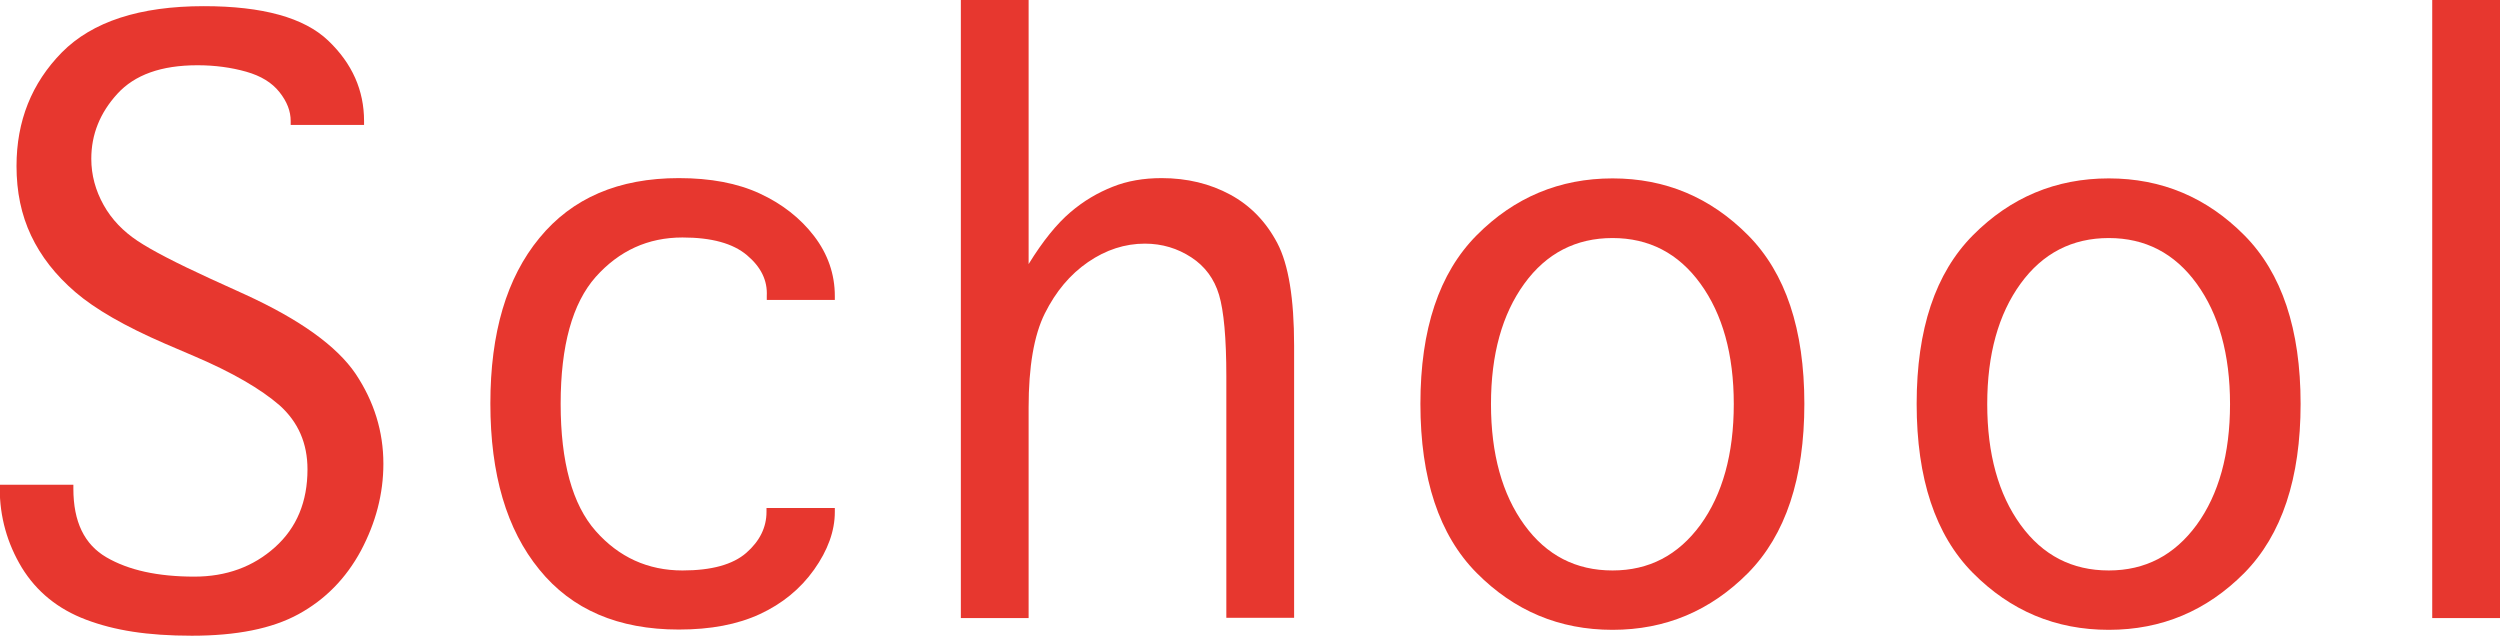
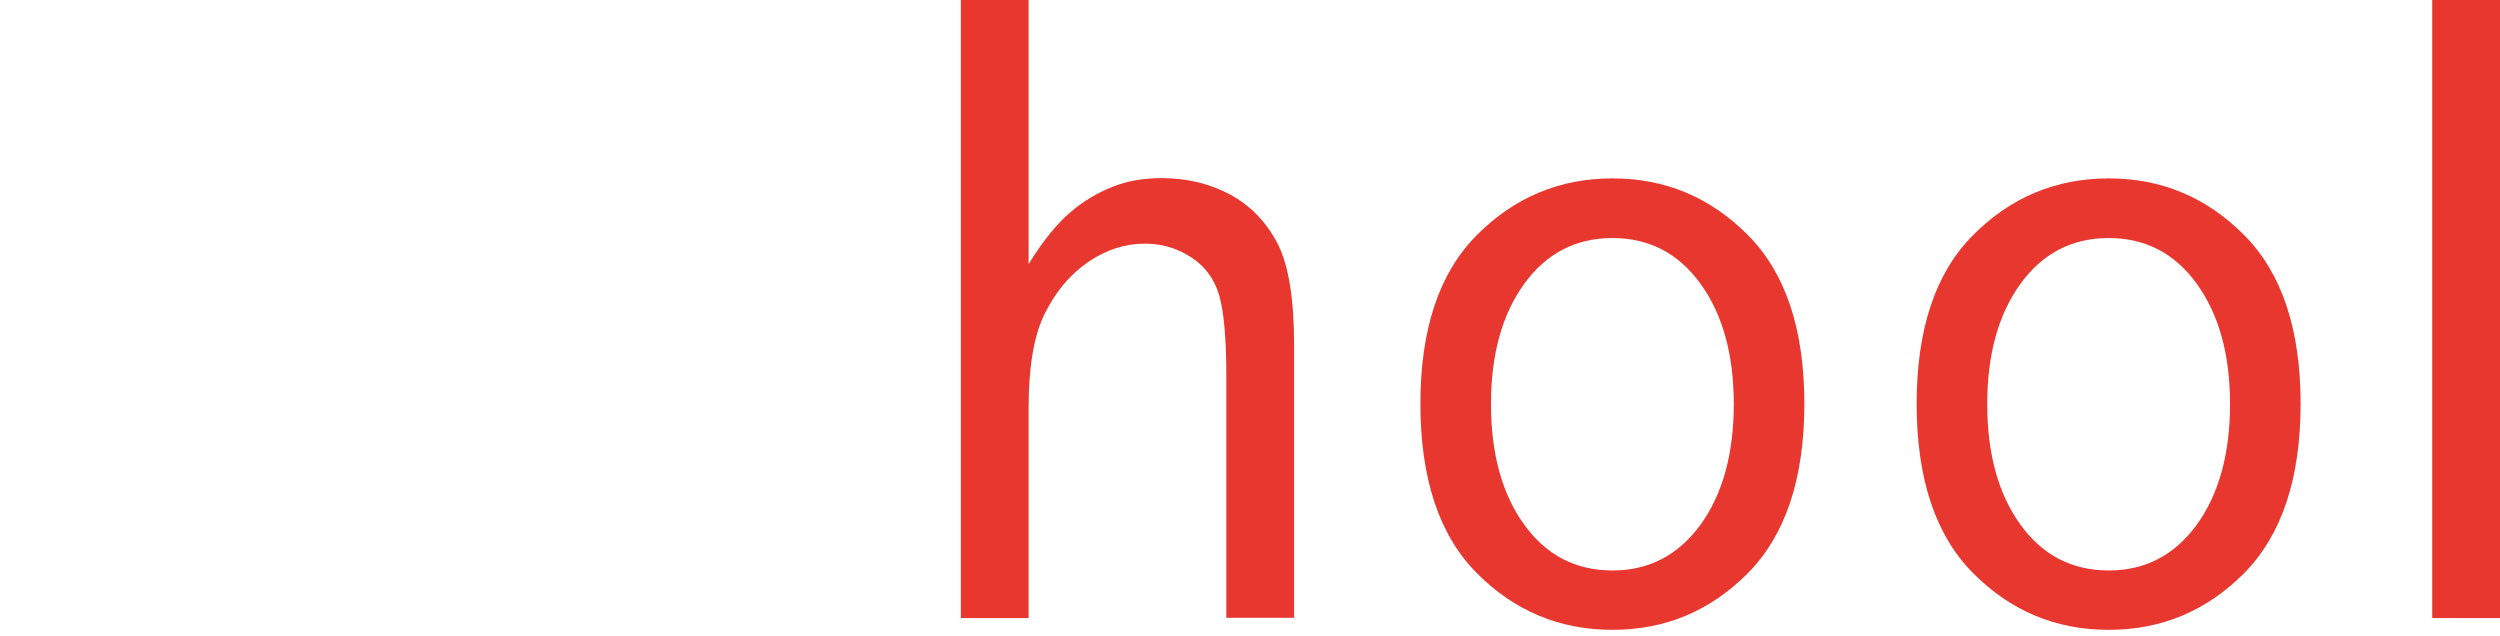
<svg xmlns="http://www.w3.org/2000/svg" viewBox="0 0 89.27 22.71">
  <g fill="#e7372f">
-     <path d="m0 17.31h2.62v.14c0 1.18.39 1.99 1.18 2.45s1.83.69 3.14.69c1.14 0 2.1-.35 2.88-1.05s1.16-1.63 1.16-2.78c0-.93-.33-1.69-1-2.29-.67-.58-1.68-1.17-3.04-1.75l-1.05-.45c-1.43-.62-2.49-1.23-3.2-1.84s-1.23-1.28-1.58-2.02-.52-1.56-.52-2.48c0-1.61.54-2.96 1.62-4.06 1.09-1.1 2.78-1.65 5.07-1.65 2.1 0 3.58.41 4.44 1.23s1.28 1.78 1.28 2.87v.14h-2.62v-.14c0-.35-.13-.69-.4-1.03s-.66-.58-1.19-.73-1.11-.23-1.74-.23c-1.29 0-2.24.34-2.86 1.02s-.93 1.45-.93 2.32c0 .58.15 1.13.44 1.65s.7.94 1.21 1.28 1.38.79 2.6 1.35l1.23.56c1.97.9 3.29 1.85 3.96 2.84.66.99.99 2.06.99 3.21 0 1.07-.27 2.1-.8 3.1-.54 1-1.28 1.75-2.23 2.27s-2.22.77-3.81.77-2.76-.19-3.77-.57-1.77-1-2.3-1.86c-.52-.86-.79-1.81-.79-2.84v-.14z" />
-     <path d="m27.38 18.14h2.43v.14c0 .68-.25 1.37-.74 2.06s-1.14 1.22-1.94 1.59-1.76.55-2.89.55c-2.16 0-3.82-.71-4.98-2.14-1.17-1.43-1.75-3.4-1.75-5.93s.58-4.49 1.75-5.91c1.17-1.43 2.83-2.14 4.98-2.14 1.13 0 2.09.18 2.89.55s1.45.88 1.94 1.52.74 1.36.74 2.14v.14h-2.43v-.14c.03-.56-.21-1.04-.71-1.46s-1.26-.63-2.3-.63c-1.23 0-2.26.47-3.1 1.41-.83.94-1.25 2.45-1.25 4.53s.42 3.6 1.25 4.54 1.87 1.41 3.1 1.41c1.04 0 1.8-.21 2.28-.63s.72-.91.72-1.46v-.14z" />
    <path d="m36.73 22.07h-2.42v-22.07h2.42v9.43c.51-.83 1.01-1.44 1.49-1.85s.98-.7 1.51-.91c.52-.21 1.11-.31 1.75-.31.91 0 1.73.2 2.45.59s1.28.97 1.68 1.73.6 1.98.6 3.66v9.72h-2.42v-8.62c0-1.37-.09-2.34-.26-2.91s-.5-1.02-.99-1.34-1.04-.49-1.66-.49c-.71 0-1.39.22-2.03.66s-1.15 1.05-1.54 1.83-.58 1.91-.58 3.36v7.51z" />
    <path d="m57.58 22.49c-1.9 0-3.51-.68-4.85-2.03s-2.01-3.37-2.01-6.04.67-4.67 2.01-6.02 2.96-2.03 4.85-2.03 3.5.68 4.84 2.03 2.01 3.36 2.01 6.02-.67 4.68-2.01 6.04c-1.34 1.35-2.95 2.03-4.84 2.03zm0-2.12c1.3 0 2.34-.54 3.14-1.63.79-1.09 1.19-2.53 1.19-4.31s-.4-3.21-1.19-4.3-1.84-1.63-3.14-1.63-2.36.54-3.15 1.63-1.19 2.52-1.19 4.3.4 3.22 1.19 4.31 1.84 1.63 3.15 1.63z" />
    <path d="m75.3 22.49c-1.9 0-3.51-.68-4.85-2.03s-2.01-3.37-2.01-6.04.67-4.67 2.01-6.02 2.96-2.03 4.85-2.03 3.5.68 4.84 2.03 2.01 3.36 2.01 6.02-.67 4.68-2.01 6.04c-1.34 1.35-2.95 2.03-4.84 2.03zm0-2.12c1.3 0 2.34-.54 3.14-1.63.79-1.09 1.19-2.53 1.19-4.31s-.4-3.21-1.19-4.3-1.84-1.63-3.14-1.63-2.36.54-3.15 1.63-1.19 2.52-1.19 4.3.4 3.22 1.19 4.31 1.84 1.63 3.15 1.63z" />
-     <path d="m89.27 22.07h-2.42v-22.07h2.42z" />
+     <path d="m89.27 22.07h-2.42v-22.07h2.42" />
  </g>
</svg>